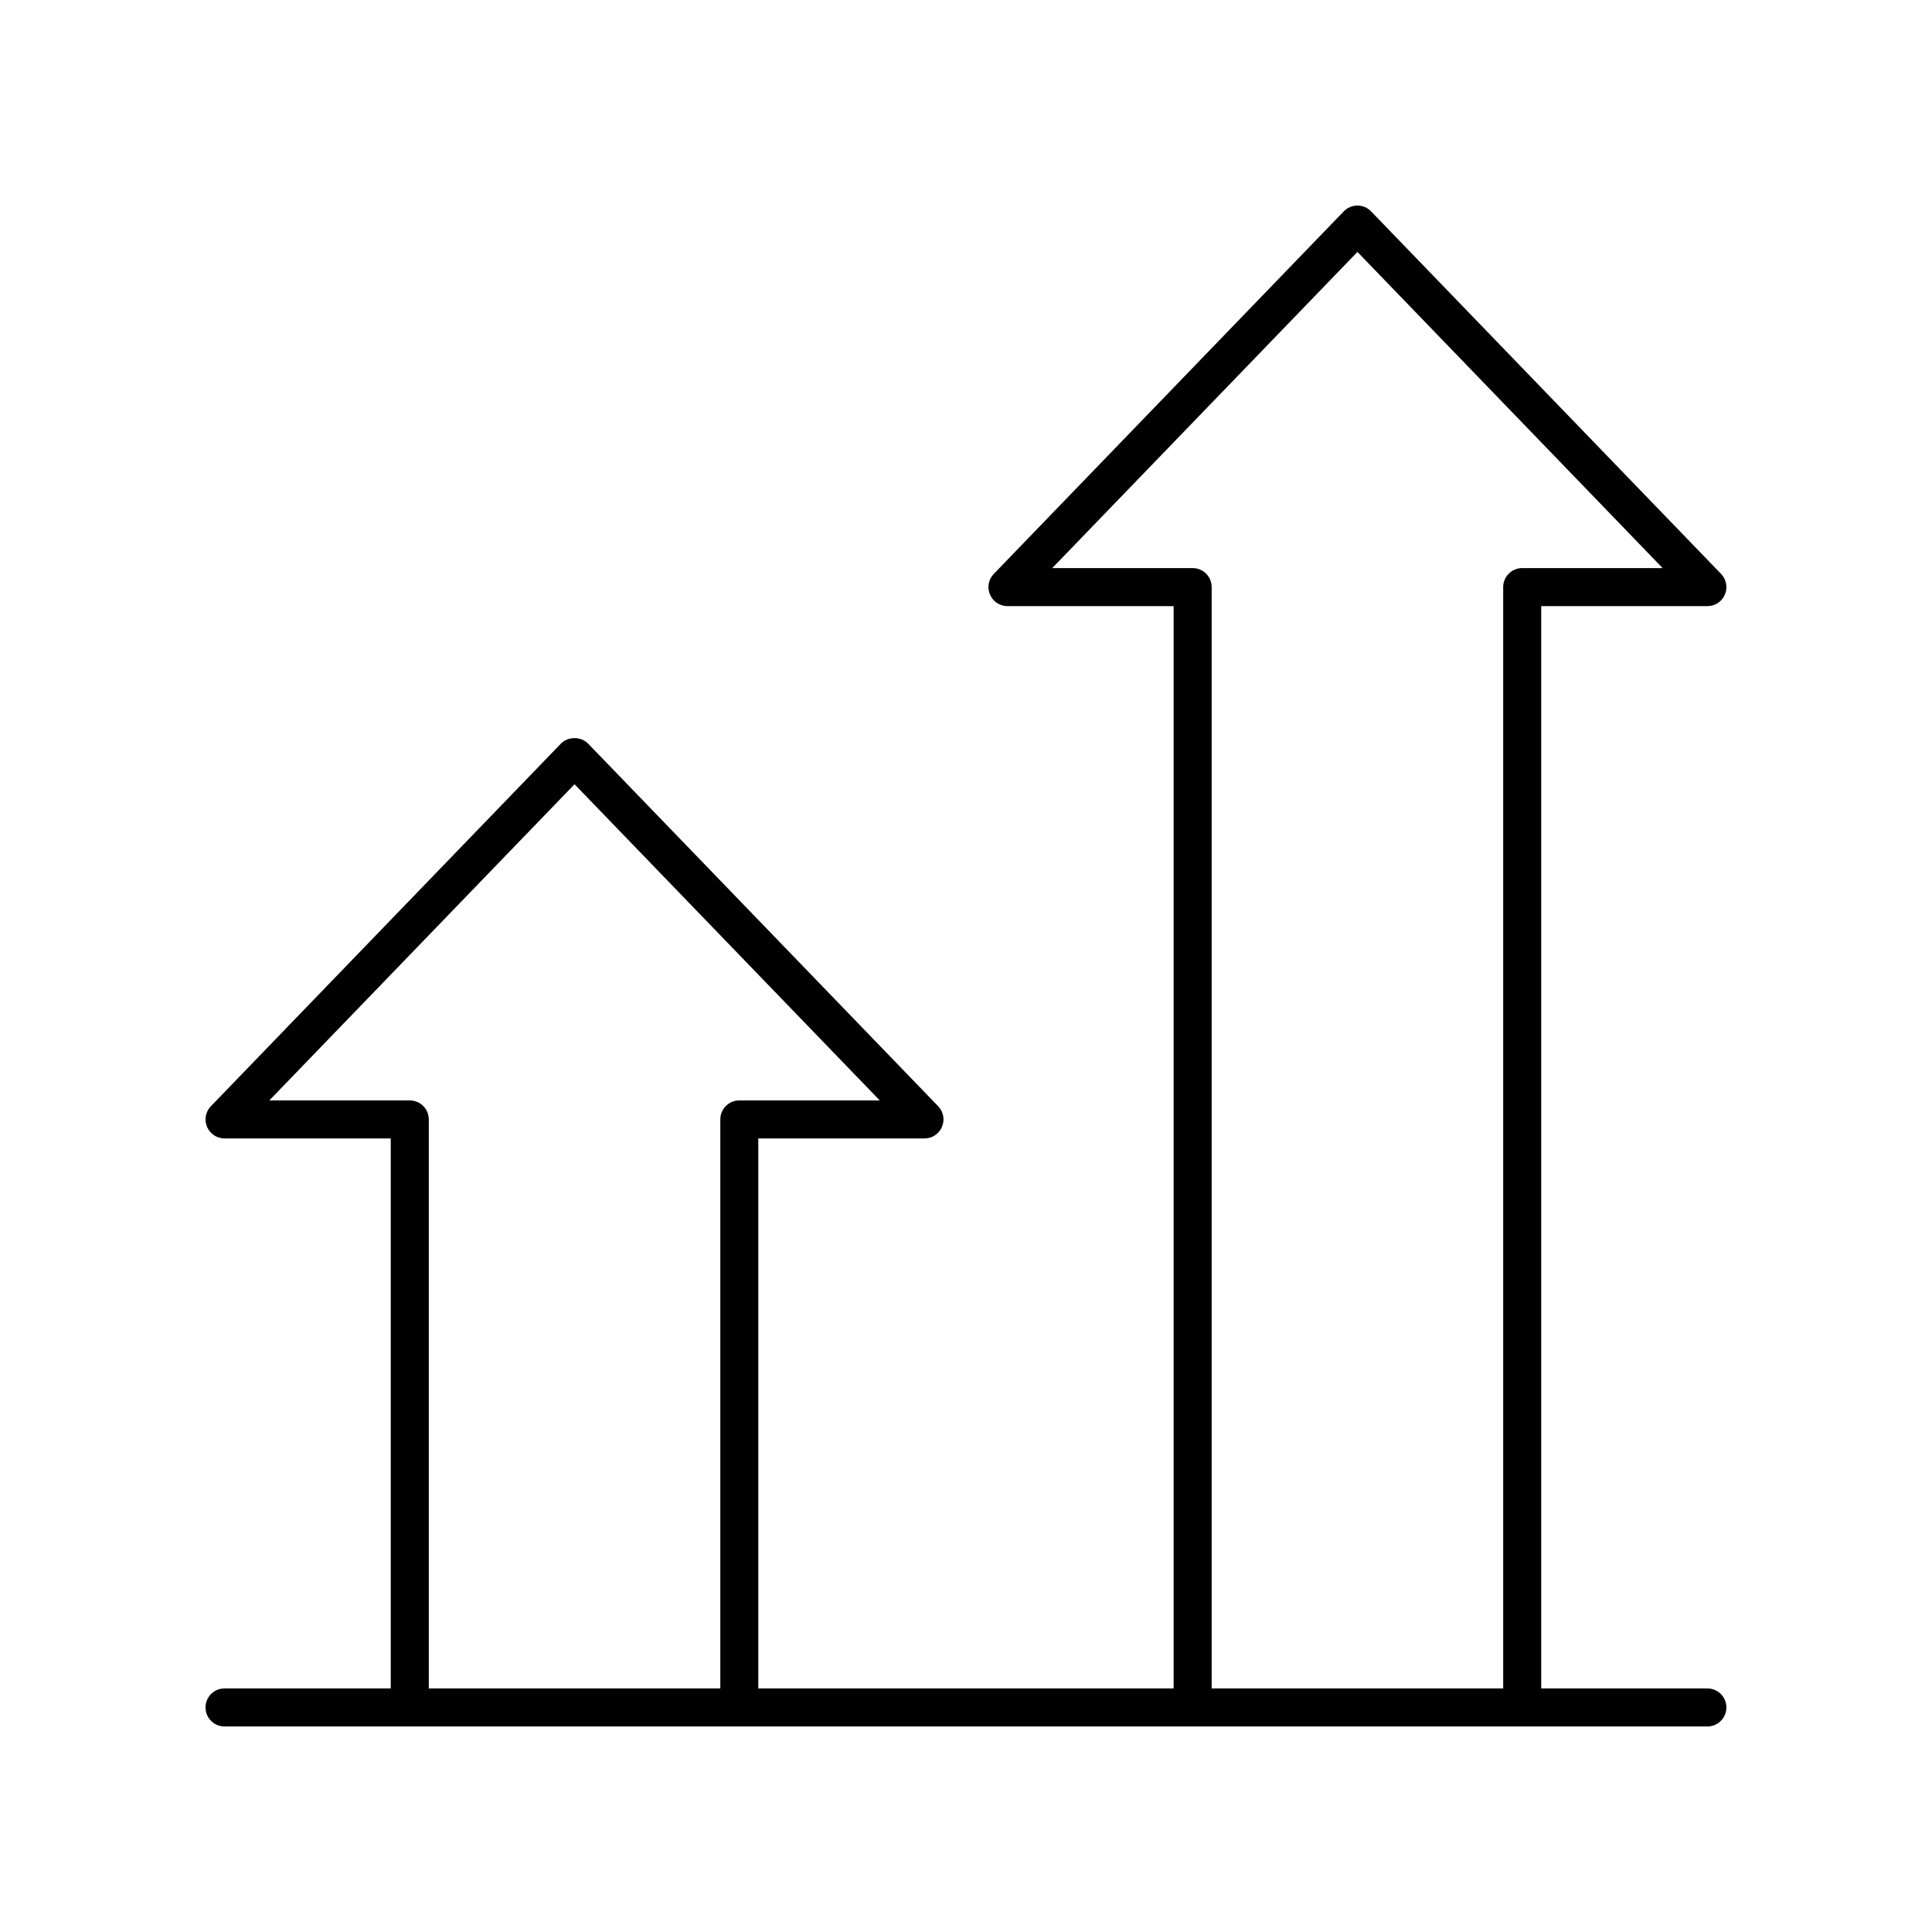
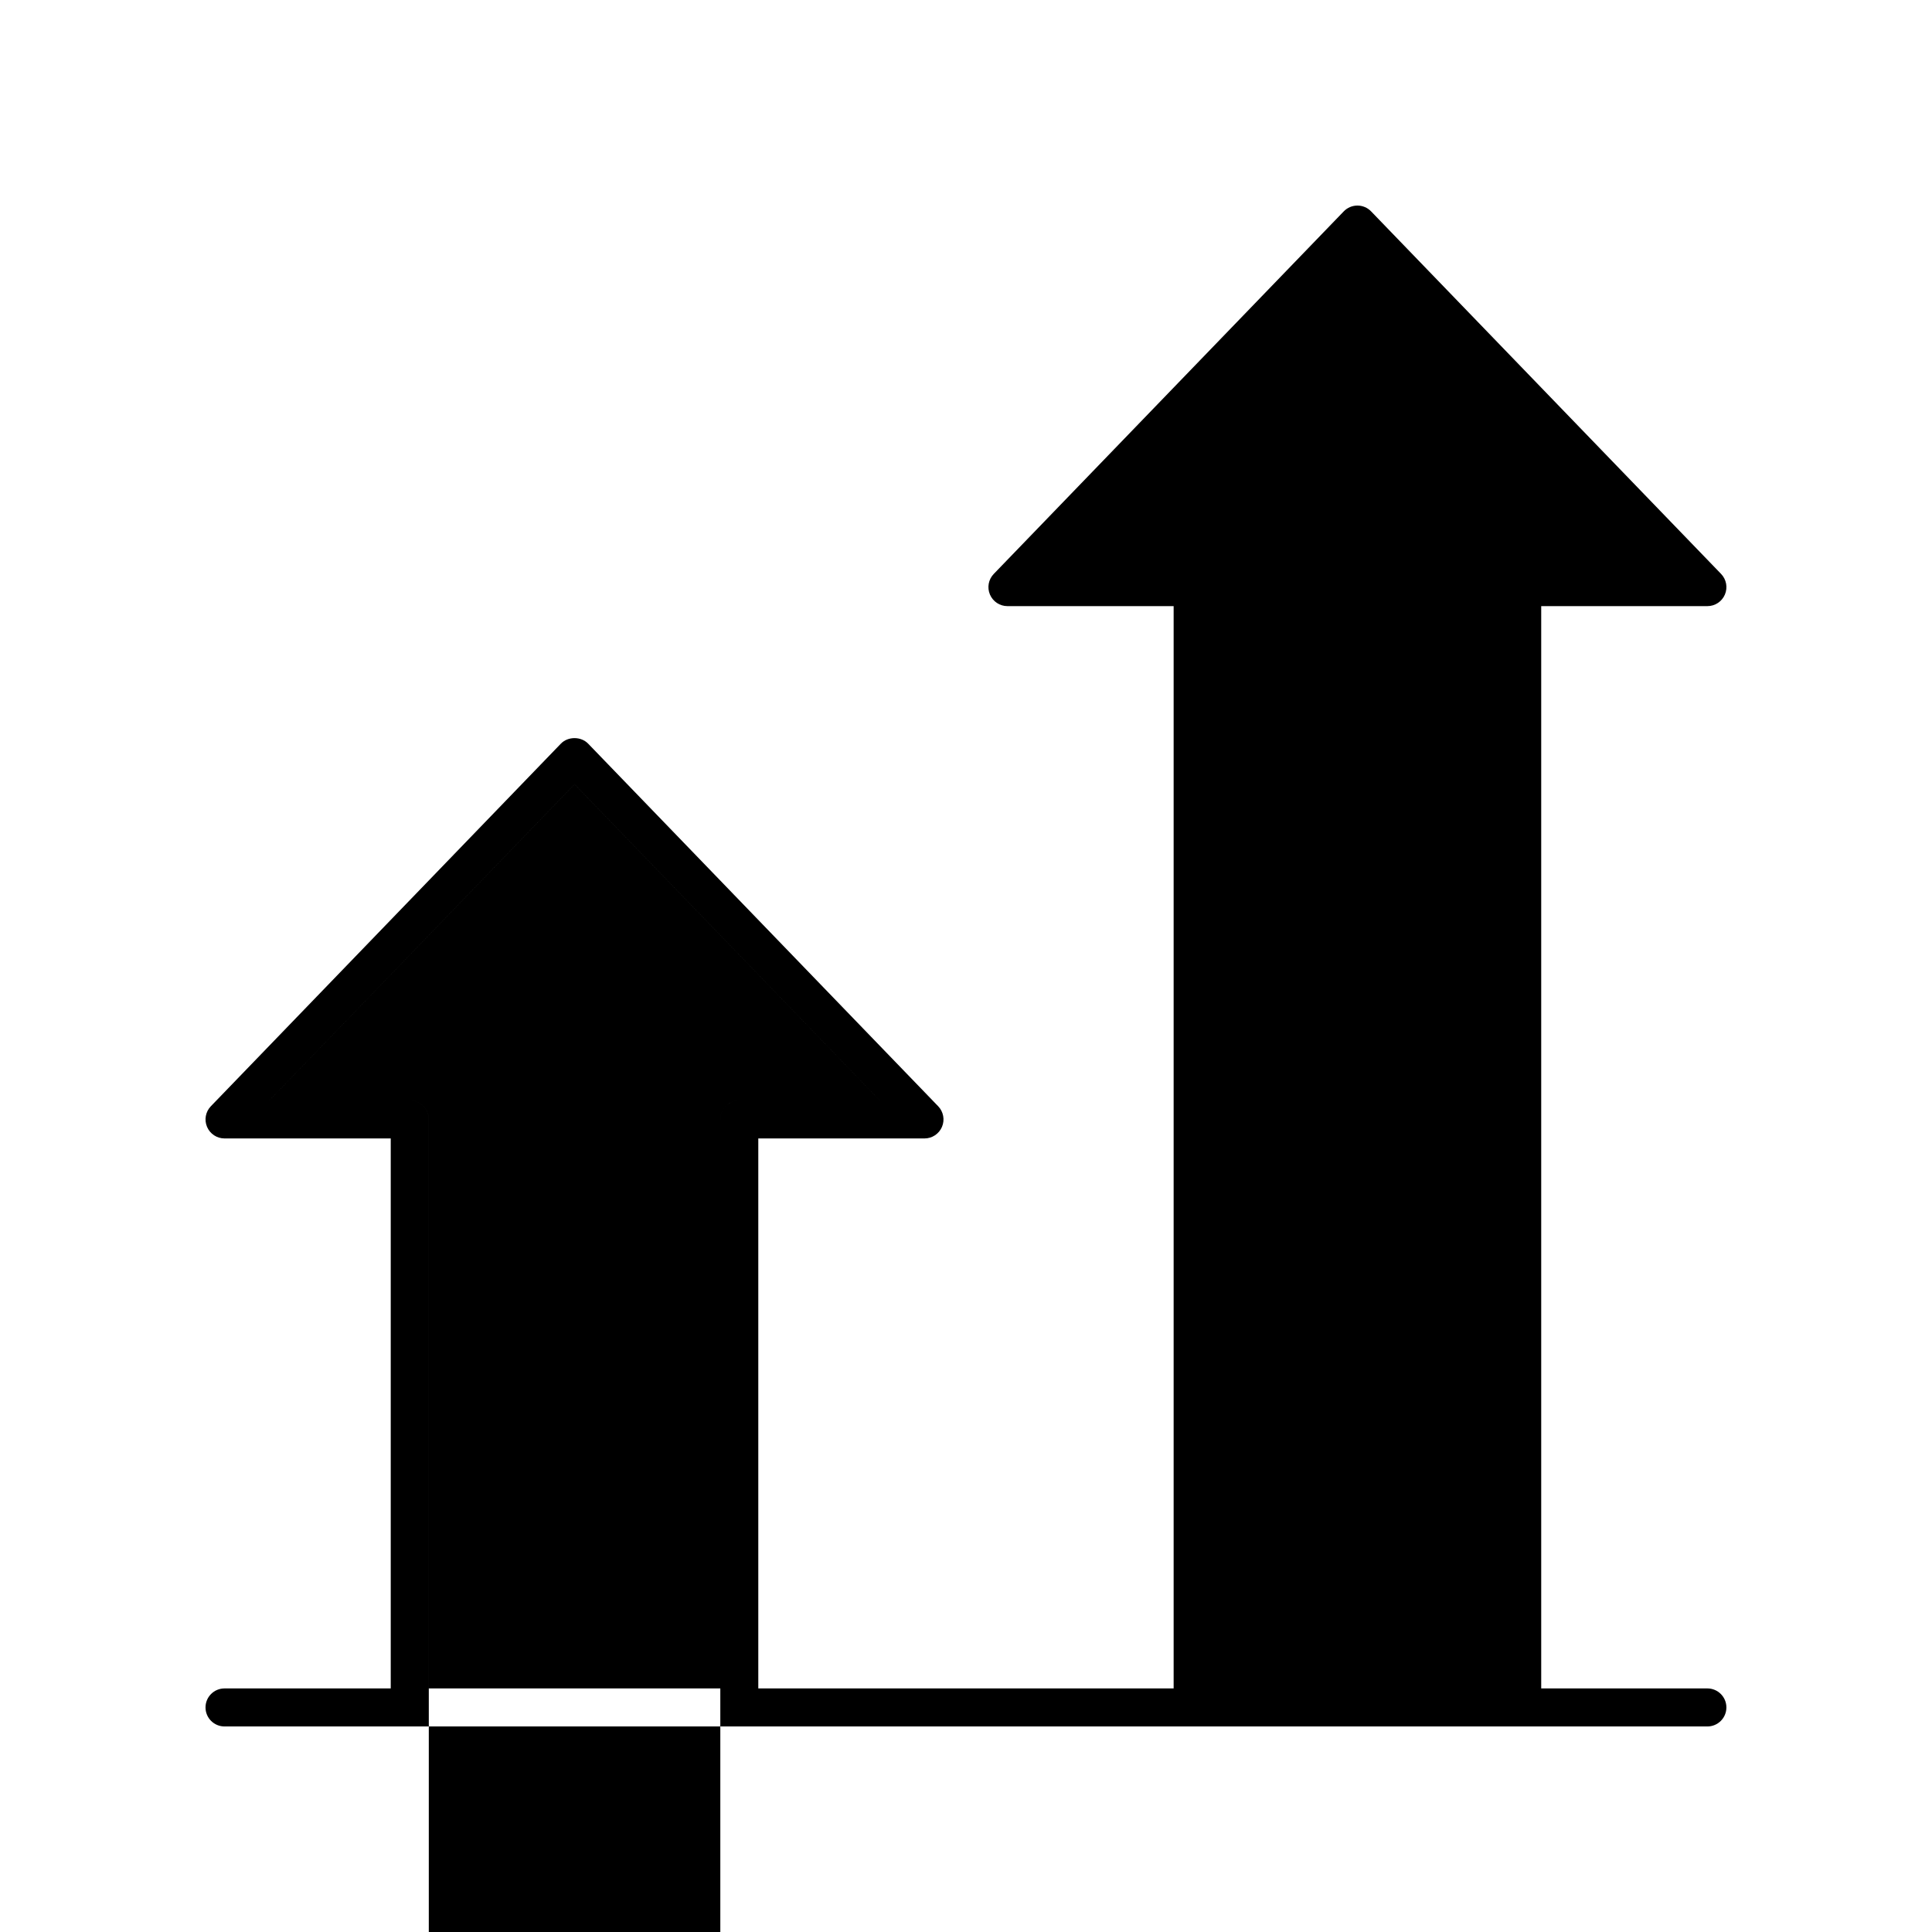
<svg xmlns="http://www.w3.org/2000/svg" fill="#000000" width="800px" height="800px" version="1.1" viewBox="144 144 512 512">
-   <path d="m596.48 591.45h-44.043v-286.82h44.043c2.023 0 3.848-1.207 4.637-3.07 0.789-1.859 0.391-4.012-1.012-5.465l-92.75-96.078c-0.945-0.984-2.254-1.539-3.621-1.539-1.367 0-2.676 0.555-3.625 1.539l-92.75 96.078c-1.406 1.453-1.805 3.606-1.012 5.465 0.789 1.863 2.613 3.07 4.637 3.07h44.043v286.82h-110.07v-145.75h44.043c2.023 0 3.848-1.207 4.637-3.07 0.789-1.859 0.391-4.012-1.012-5.465l-92.75-96.078c-1.895-1.969-5.352-1.969-7.246 0l-92.746 96.078c-1.406 1.453-1.805 3.606-1.012 5.465 0.789 1.863 2.613 3.07 4.637 3.07h44.043v145.75h-44.047c-2.781 0-5.039 2.254-5.039 5.039 0 2.781 2.254 5.039 5.039 5.039h392.97c2.781 0 5.039-2.254 5.039-5.039 0-2.781-2.258-5.039-5.039-5.039zm-261.59-150.79v150.79h-77.258v-150.79c0-2.781-2.254-5.039-5.039-5.039h-37.215l80.879-83.785 80.883 83.785h-37.215c-2.781 0.004-5.035 2.258-5.035 5.039zm207.47-141.07v291.86h-77.254v-291.86c0-2.781-2.254-5.039-5.039-5.039h-37.215l80.883-83.785 80.879 83.785h-37.215c-2.781 0.004-5.039 2.258-5.039 5.039z" />
+   <path d="m596.48 591.45h-44.043v-286.82h44.043c2.023 0 3.848-1.207 4.637-3.07 0.789-1.859 0.391-4.012-1.012-5.465l-92.75-96.078c-0.945-0.984-2.254-1.539-3.621-1.539-1.367 0-2.676 0.555-3.625 1.539l-92.75 96.078c-1.406 1.453-1.805 3.606-1.012 5.465 0.789 1.863 2.613 3.07 4.637 3.07h44.043v286.82h-110.07v-145.75h44.043c2.023 0 3.848-1.207 4.637-3.07 0.789-1.859 0.391-4.012-1.012-5.465l-92.75-96.078c-1.895-1.969-5.352-1.969-7.246 0l-92.746 96.078c-1.406 1.453-1.805 3.606-1.012 5.465 0.789 1.863 2.613 3.07 4.637 3.07h44.043v145.75h-44.047c-2.781 0-5.039 2.254-5.039 5.039 0 2.781 2.254 5.039 5.039 5.039h392.97c2.781 0 5.039-2.254 5.039-5.039 0-2.781-2.258-5.039-5.039-5.039zm-261.59-150.79v150.79h-77.258v-150.79c0-2.781-2.254-5.039-5.039-5.039h-37.215l80.879-83.785 80.883 83.785h-37.215c-2.781 0.004-5.035 2.258-5.035 5.039zv291.86h-77.254v-291.86c0-2.781-2.254-5.039-5.039-5.039h-37.215l80.883-83.785 80.879 83.785h-37.215c-2.781 0.004-5.039 2.258-5.039 5.039z" />
</svg>